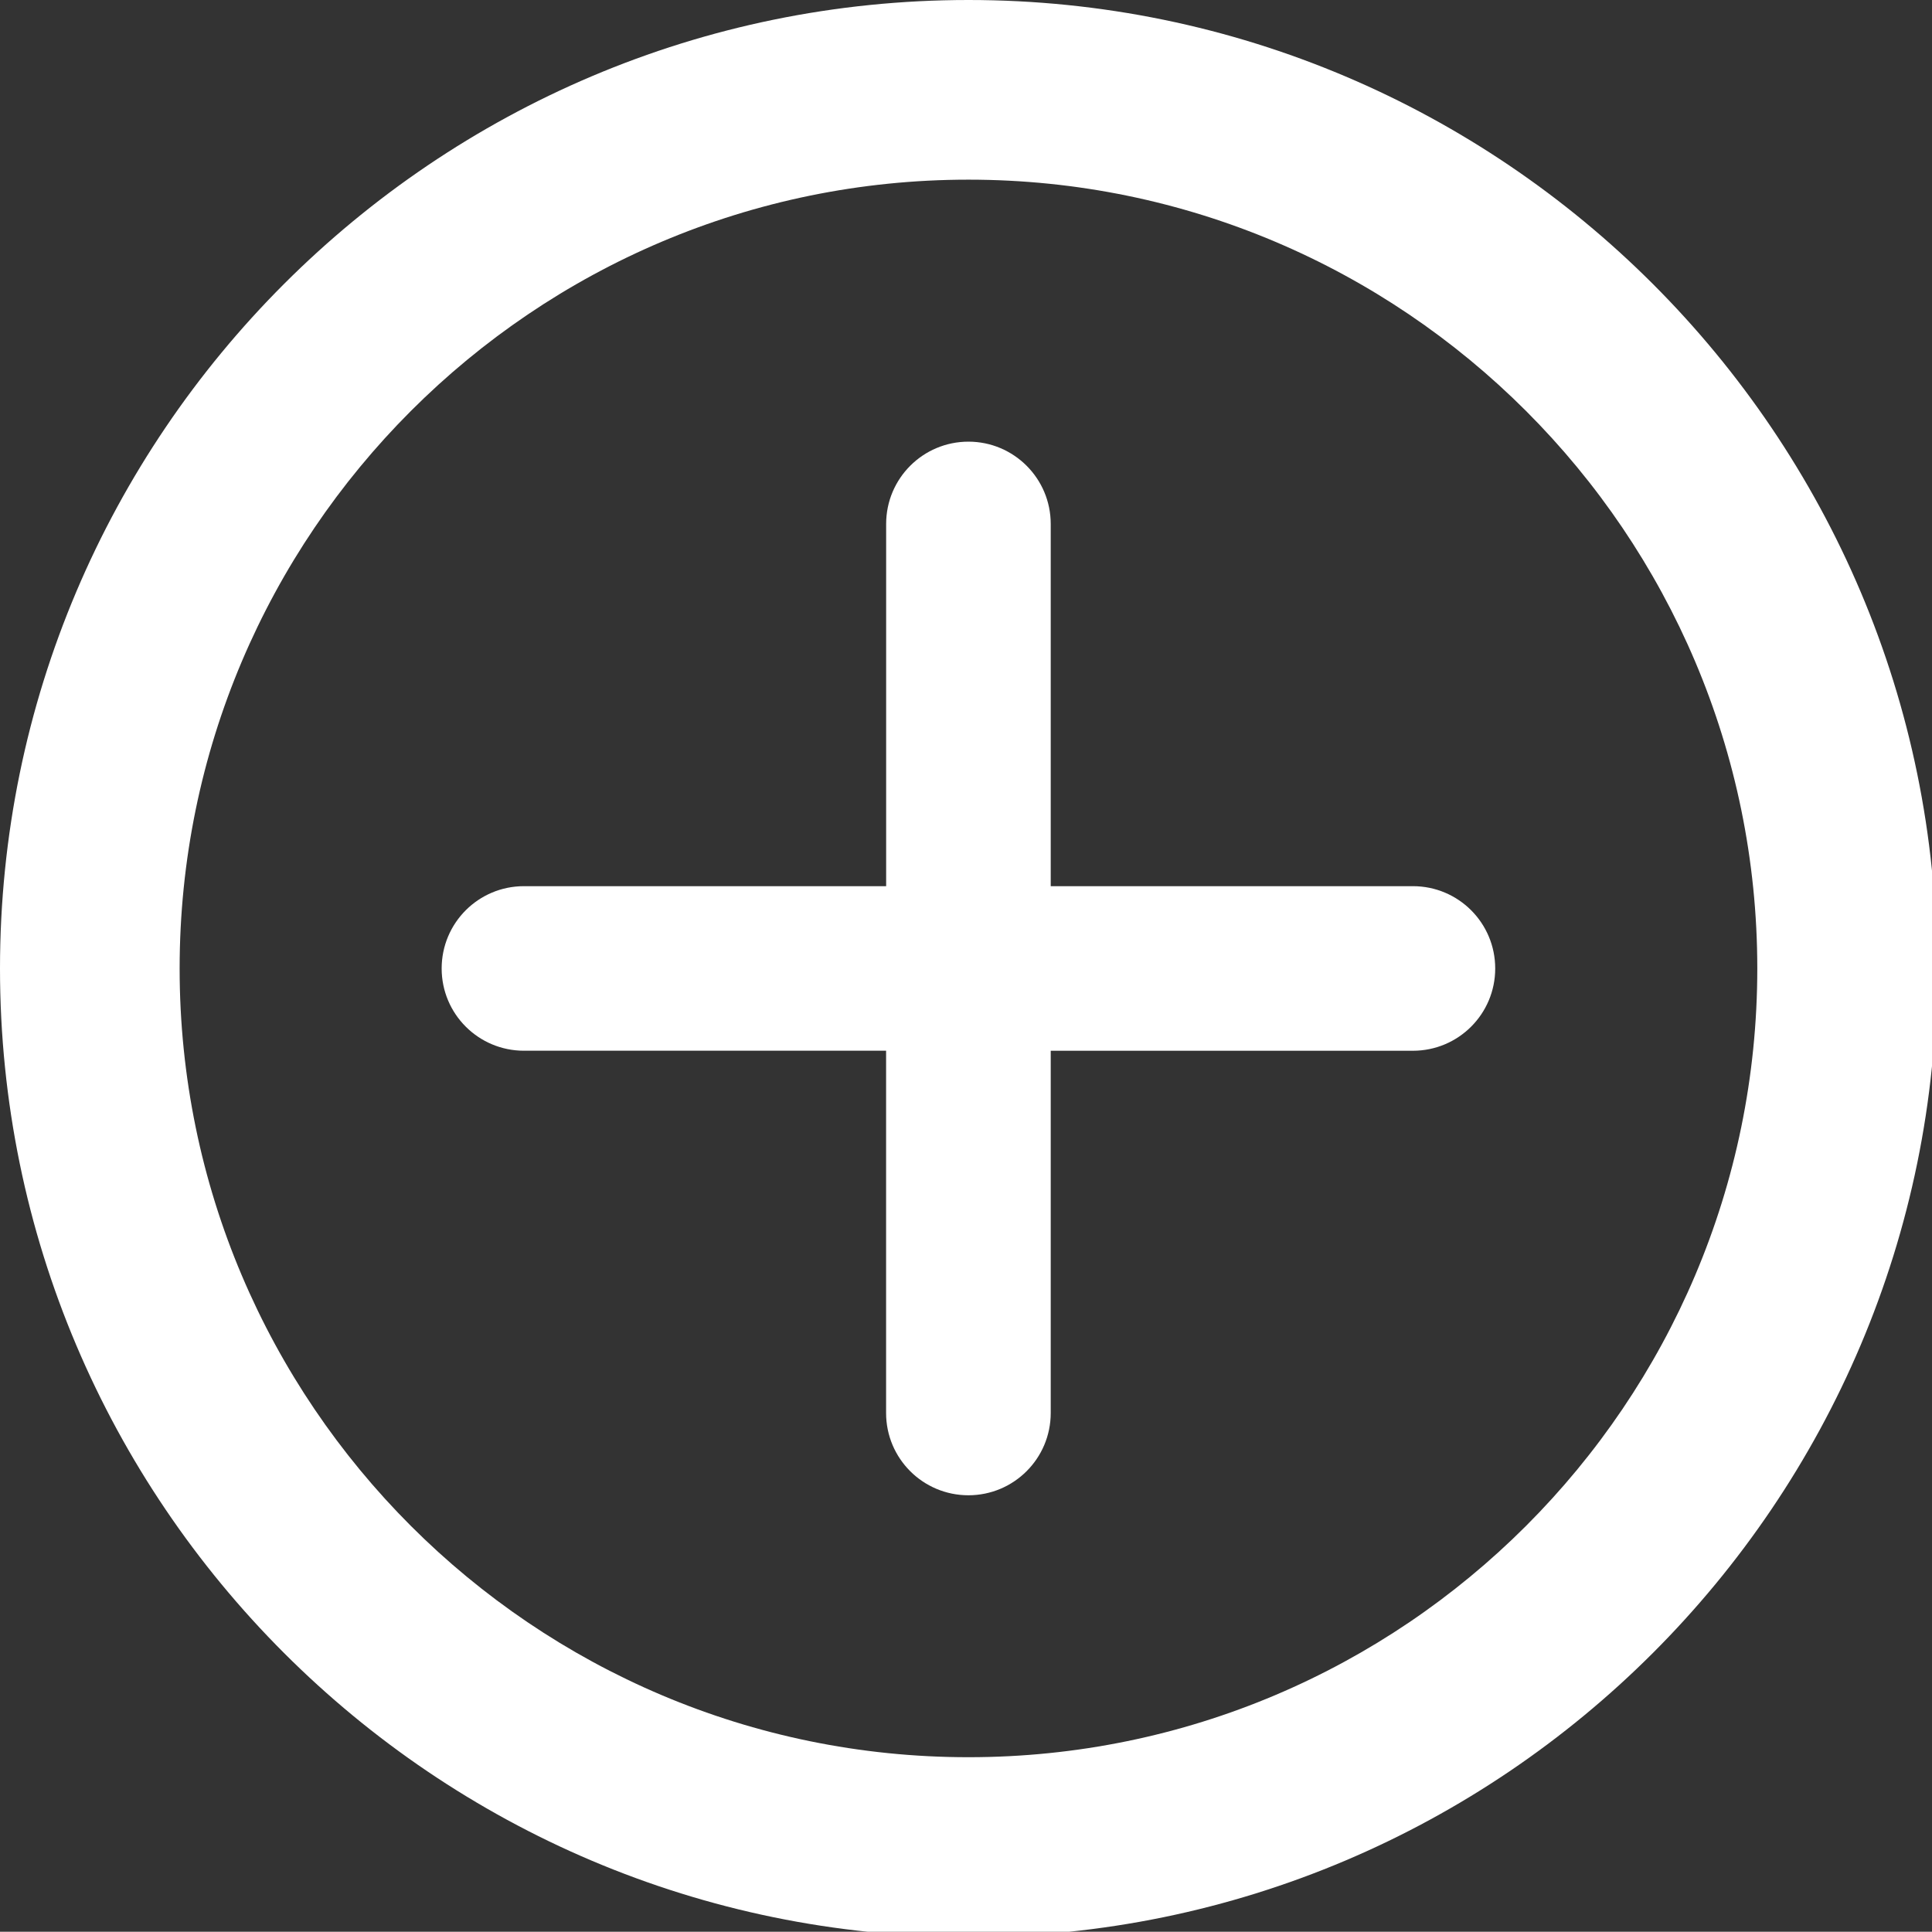
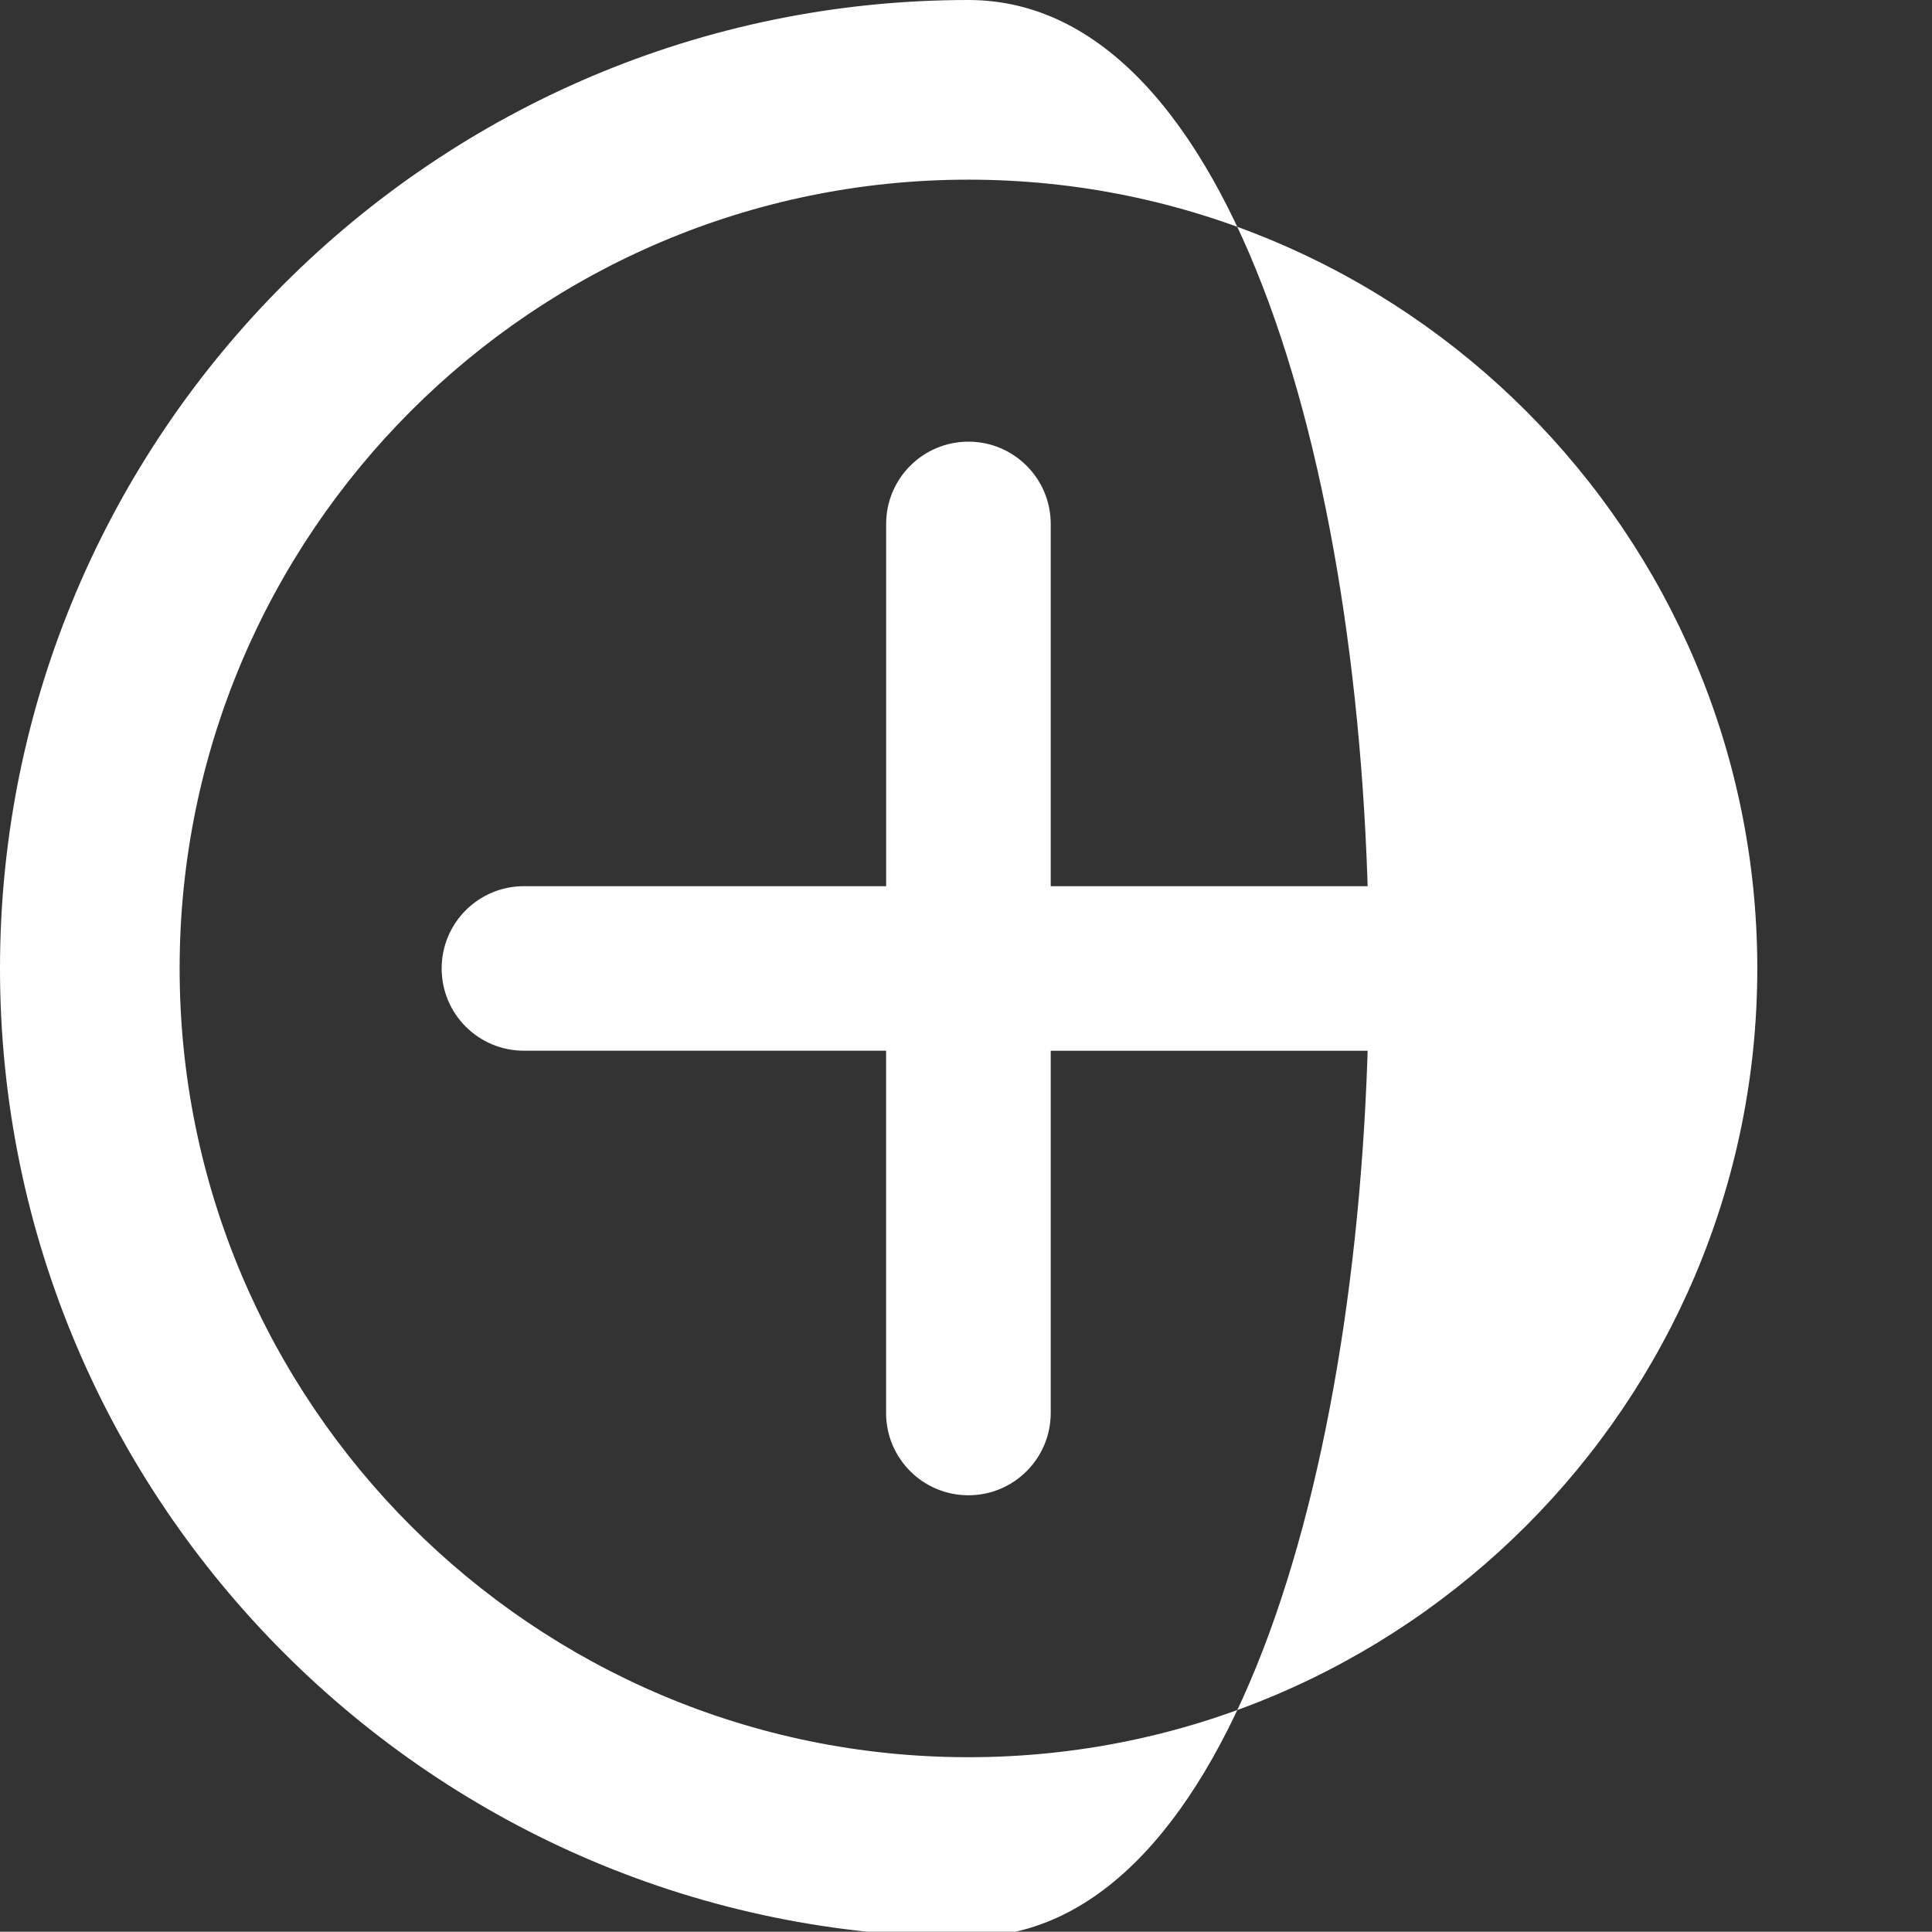
<svg xmlns="http://www.w3.org/2000/svg" version="1.1" id="圖層_1" x="0px" y="0px" width="66.22px" height="66.212px" viewBox="0 0 66.22 66.212" enable-background="new 0 0 66.22 66.212" xml:space="preserve">
  <rect x="0" y="0" width="66.22" height="66.212" fill="#333333" stroke="none" />
  <g display="none">
-     <path display="inline" fill="#FFFFFF" d="M44.033,31.813l-13.751-9.996c-0.505-0.366-1.175-0.421-1.729-0.137   c-0.557,0.281-0.905,0.855-0.905,1.475v19.984c0,0.625,0.349,1.195,0.905,1.479c0.236,0.119,0.494,0.178,0.754,0.178   c0.34,0,0.684-0.107,0.975-0.321l13.751-9.986c0.434-0.32,0.687-0.814,0.687-1.338C44.722,32.616,44.463,32.124,44.033,31.813" />
    <path display="inline" fill="#FFFFFF" d="M33.111,0C14.821,0,0,14.822,0,33.112c0,18.282,14.821,33.1,33.111,33.1   c18.286,0,33.108-14.819,33.108-33.1C66.224,14.822,51.397,0,33.111,0 M33.111,60.688c-15.231,0-27.58-12.343-27.58-27.576   c0-15.229,12.349-27.585,27.58-27.585c15.229,0,27.576,12.354,27.576,27.585C60.689,48.346,48.34,60.688,33.111,60.688" />
  </g>
  <g>
-     <path fill="#FFFFFF" d="M33.194,0C14.891,0,0,14.893,0,33.195s14.891,33.195,33.194,33.195c18.302,0,33.194-14.893,33.194-33.195   S51.496,0,33.194,0 M33.194,60.229c-14.909,0-27.037-12.125-27.037-27.033c0-14.912,12.128-27.038,27.037-27.038   c14.91,0,27.038,12.126,27.038,27.038C60.231,48.104,48.103,60.229,33.194,60.229" />
+     <path fill="#FFFFFF" d="M33.194,0C14.891,0,0,14.893,0,33.195s14.891,33.195,33.194,33.195S51.496,0,33.194,0 M33.194,60.229c-14.909,0-27.037-12.125-27.037-27.033c0-14.912,12.128-27.038,27.037-27.038   c14.91,0,27.038,12.126,27.038,27.038C60.231,48.104,48.103,60.229,33.194,60.229" />
    <path fill="#FFFFFF" d="M48.429,30.374H36.014V17.959c0-1.558-1.263-2.821-2.82-2.821c-1.558,0-2.821,1.261-2.821,2.821v12.415   H17.958c-1.558,0-2.82,1.261-2.82,2.821c0,1.559,1.262,2.819,2.82,2.819h12.413v12.416c0,1.56,1.263,2.821,2.822,2.821   c1.558,0,2.821-1.262,2.821-2.821V36.015h12.414c1.559,0,2.821-1.261,2.821-2.819C51.25,31.635,49.987,30.374,48.429,30.374" />
  </g>
</svg>